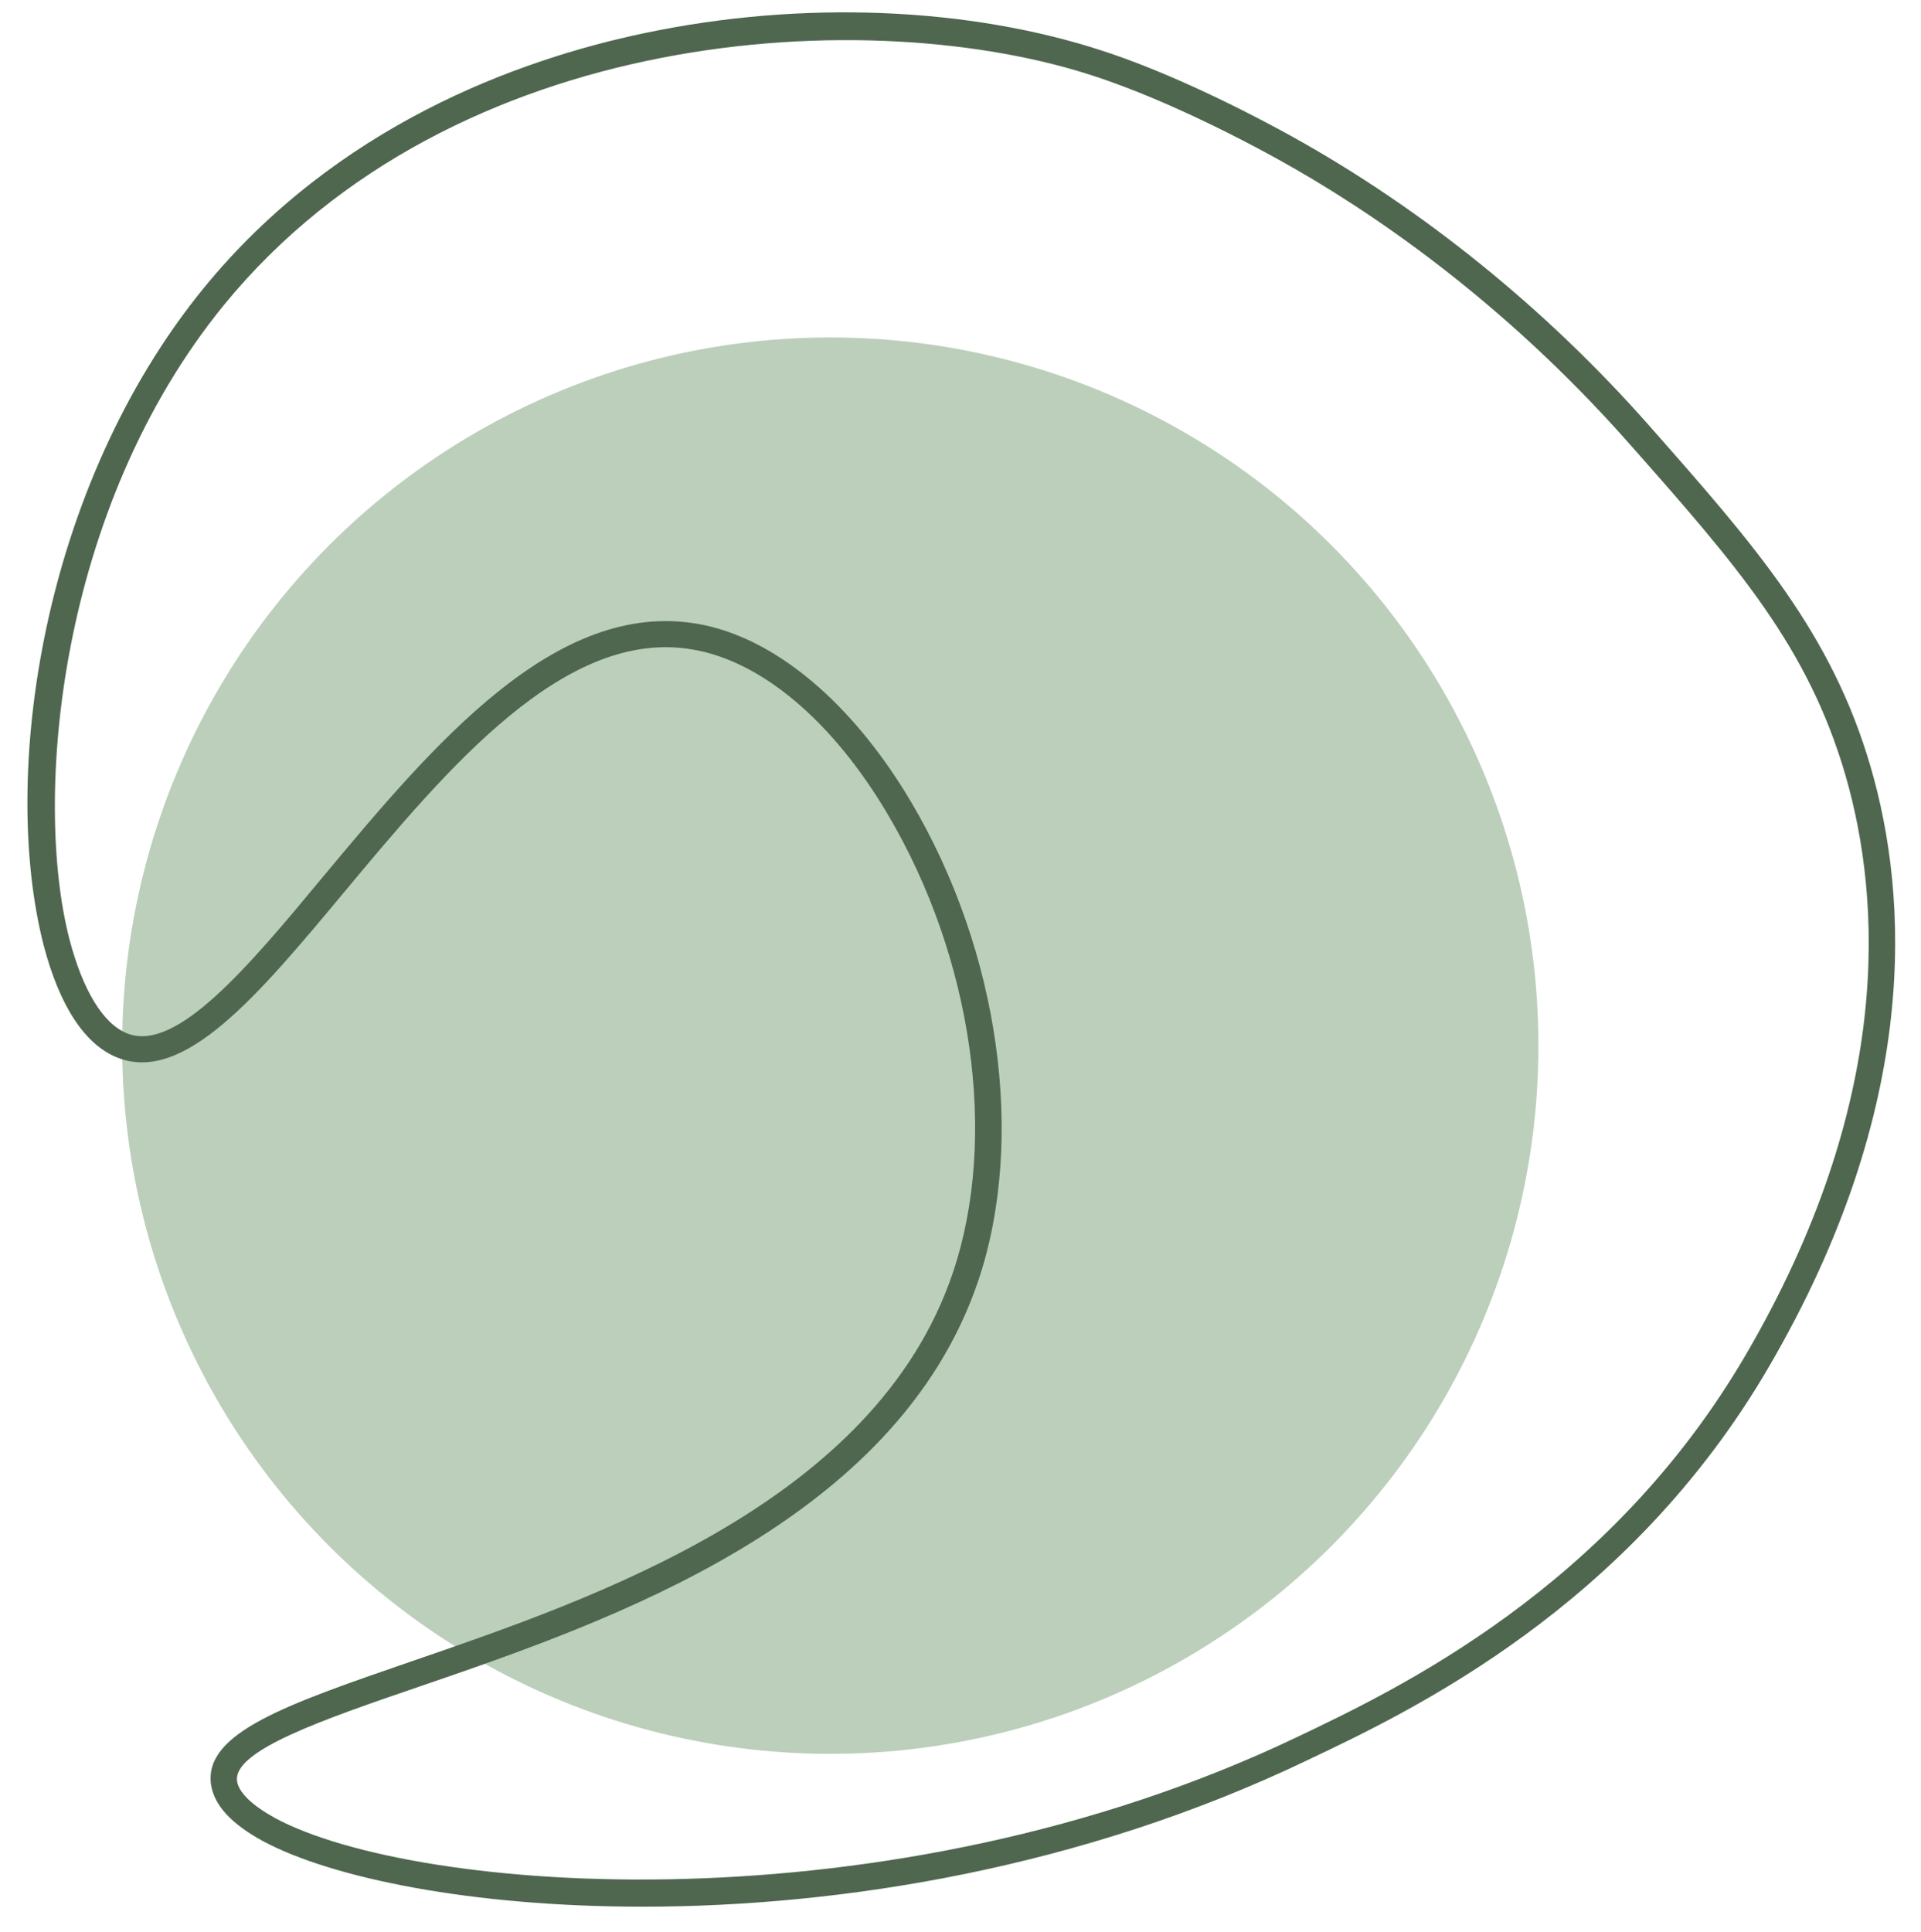
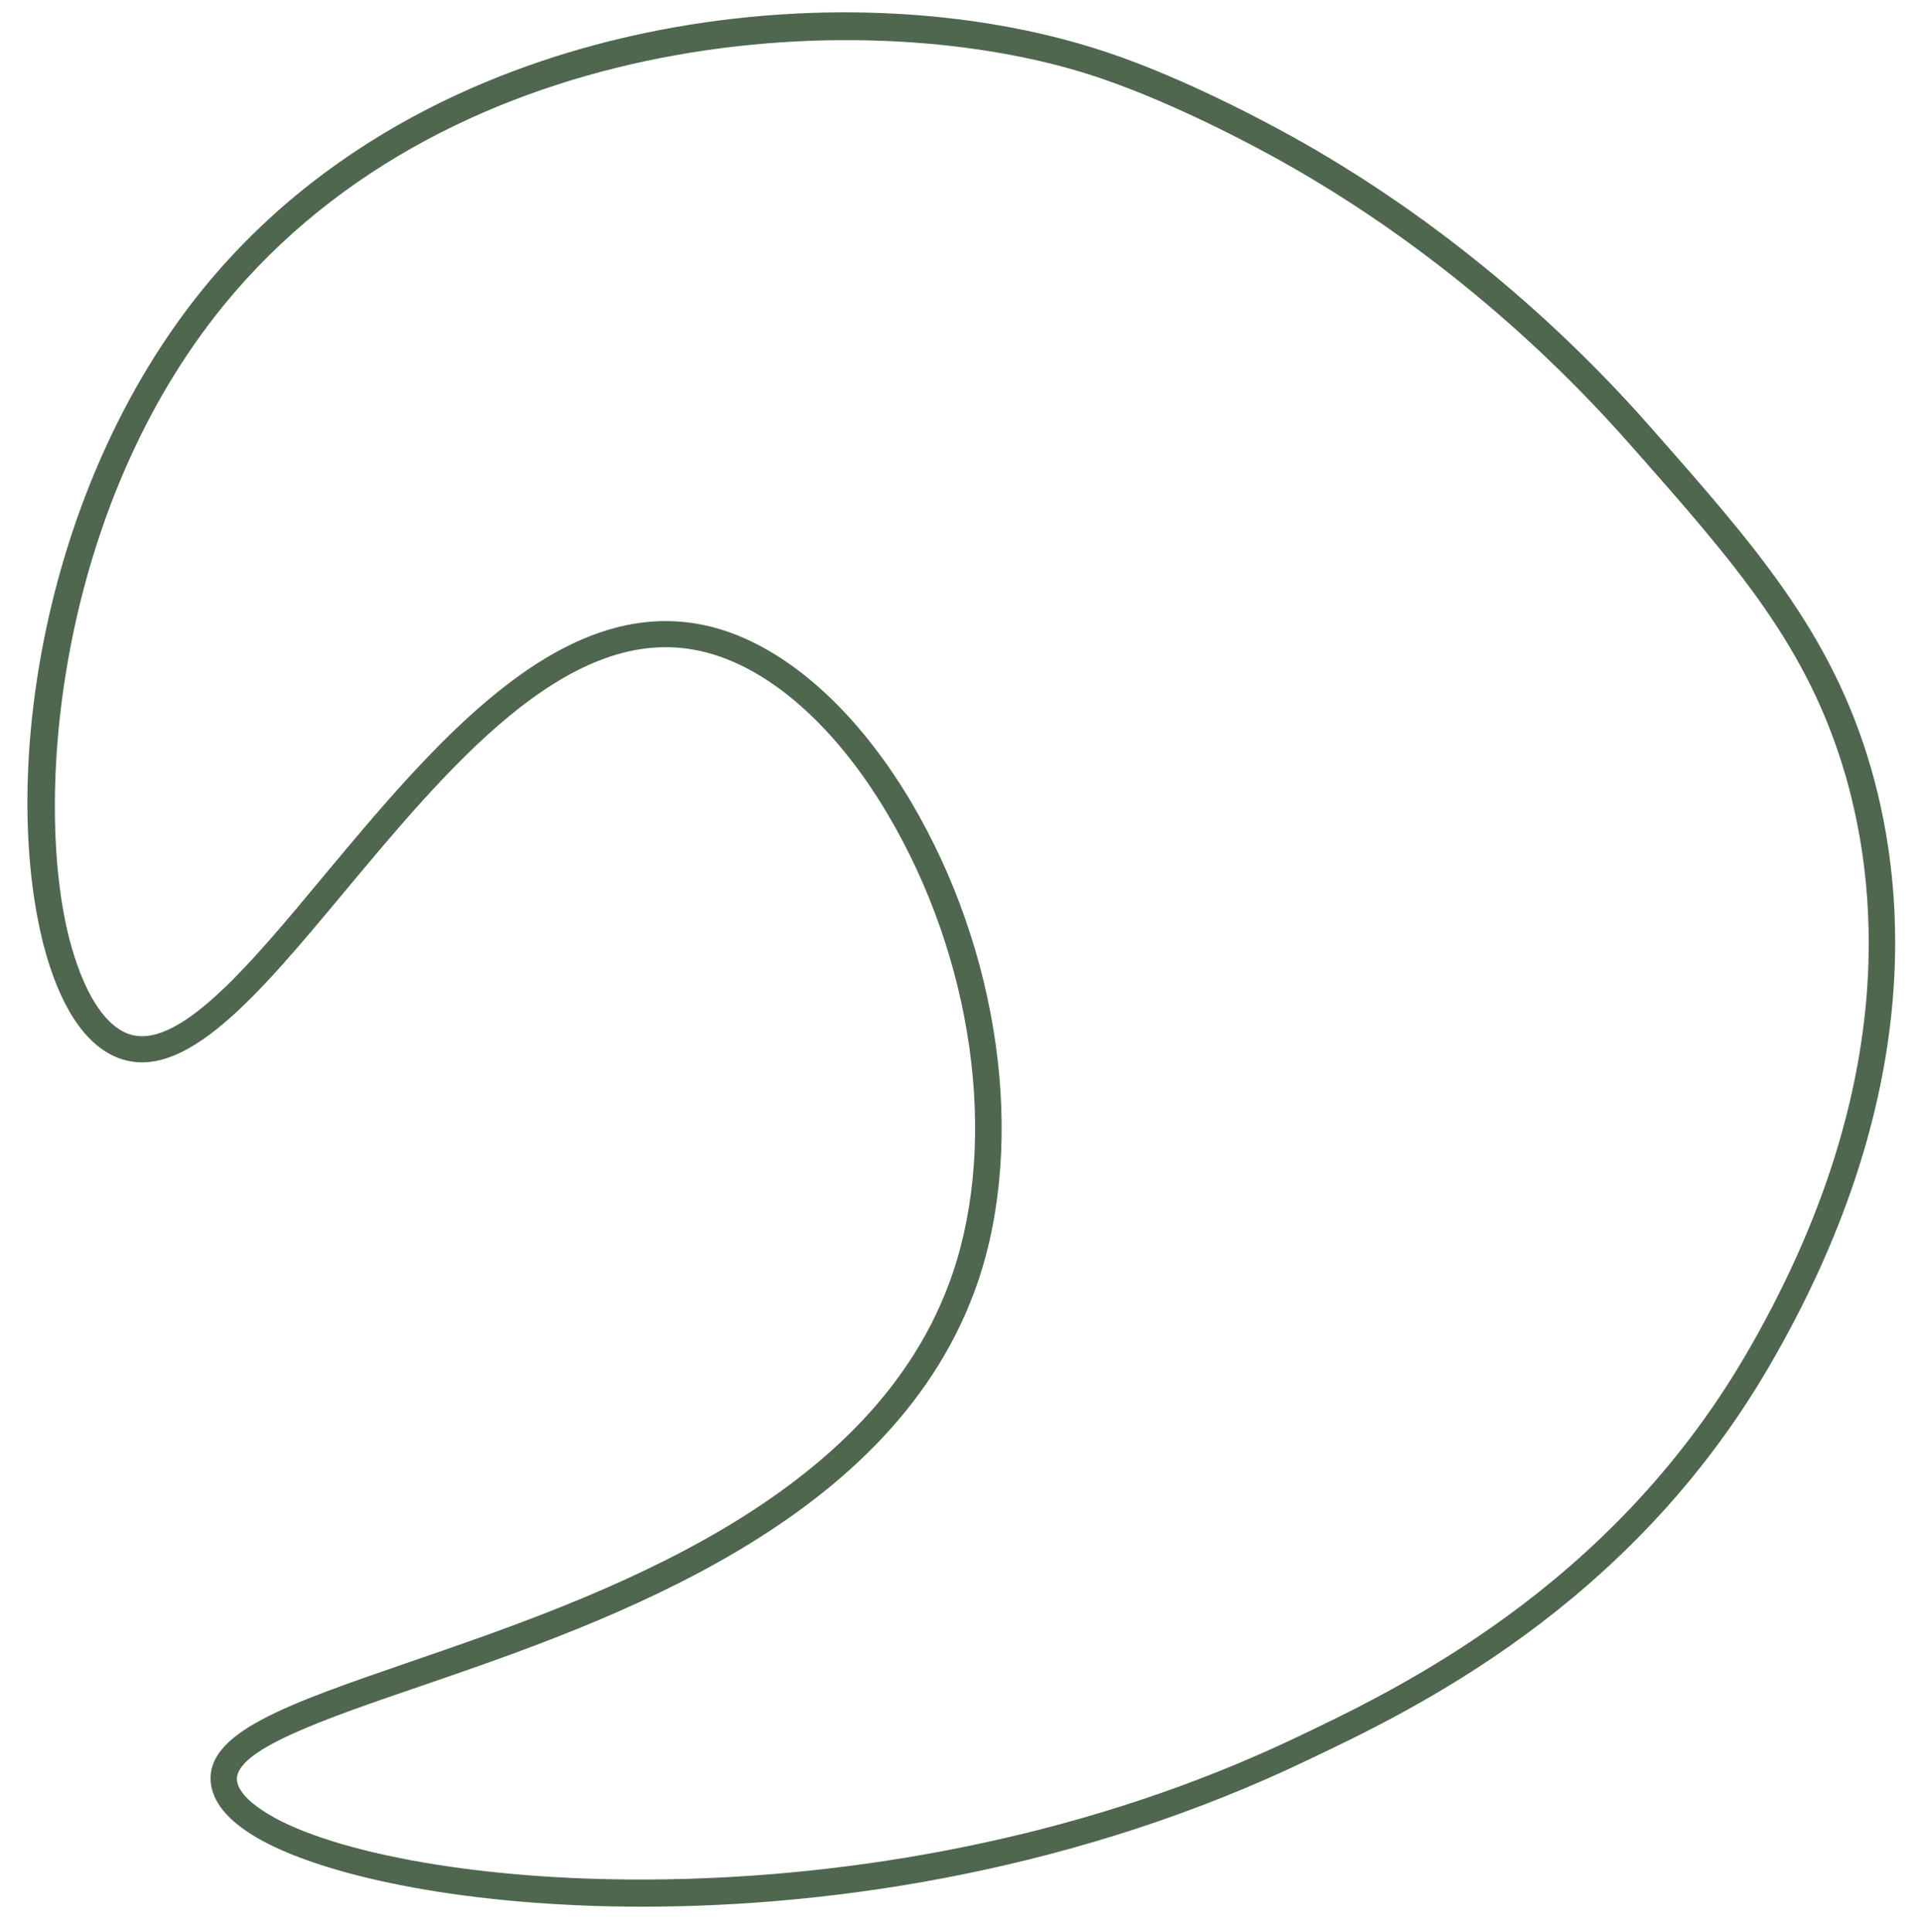
<svg xmlns="http://www.w3.org/2000/svg" fill="#000000" height="504.4" preserveAspectRatio="xMidYMid meet" version="1" viewBox="-7.2 -3.3 501.6 504.4" width="501.6" zoomAndPan="magnify">
  <g>
    <g id="change1_1">
-       <circle cx="209.6" cy="269.7" fill="#bbcfbb" r="184.9" />
-     </g>
+       </g>
  </g>
  <g>
    <g id="change2_1">
      <path d="M160.6,494.5c-44.8,0-81.2-7.5-99.1-17.1c-8.3-4.5-12.8-9.4-13.6-14.8c-1.9-13.5,19.7-20.9,52.2-32.1 c48.3-16.6,121.3-41.6,141.5-101.5c11.9-35.2,5.2-82.2-17-119.7c-14.3-24.2-32.8-39.9-50.8-43c-33.4-5.9-64.1,30.9-91.2,63.4 c-22.4,26.9-41.8,50.1-59.2,43.1c-8.5-3.4-15.1-13.6-19.2-29.3C-7.2,199.1,3.6,123.9,46,71.9c34.6-42.3,81.8-59.6,115.3-66.6 c41-8.6,84.6-6.8,119.8,4.8c14,4.6,31.4,12.5,49,22.2c34.1,18.9,66.4,45,93.3,75.5c27.7,31.4,47.7,54.1,57.9,89.3 c9.8,33.8,13.1,88.4-26.7,156.6c-36.6,62.7-93.1,89.6-120.3,102.5C275.3,484.5,212.3,494.5,160.6,494.5z M175.1,159.6 c19.9,3.5,40.1,20.4,55.5,46.3c23.2,39.1,30.1,88.3,17.6,125.3C226.8,394.2,152,420,102.4,437c-25.1,8.6-48.8,16.7-47.7,24.7 c0.4,3,4,6.4,10,9.7c36.4,19.6,160.1,29.7,266.6-21.1c26.5-12.6,81.7-38.9,117.3-99.8c38.6-66.1,35.5-118.7,26.1-151.3 c-9.8-33.7-28.3-54.8-56.5-86.7c-33.4-37.8-68.2-61.2-91.5-74.1c-17.2-9.5-34.2-17.2-47.8-21.7C220.5-2.7,111.2,3.1,51.3,76.3 C7.8,129.6,1.5,205.2,10.9,241.8c3.5,13.4,8.8,22.2,15.1,24.7c12.8,5.1,31.6-17.3,51.4-41.2C105.7,191.4,137.8,153,175.1,159.6 L175.1,159.6z" fill="#4f674f" />
    </g>
  </g>
</svg>